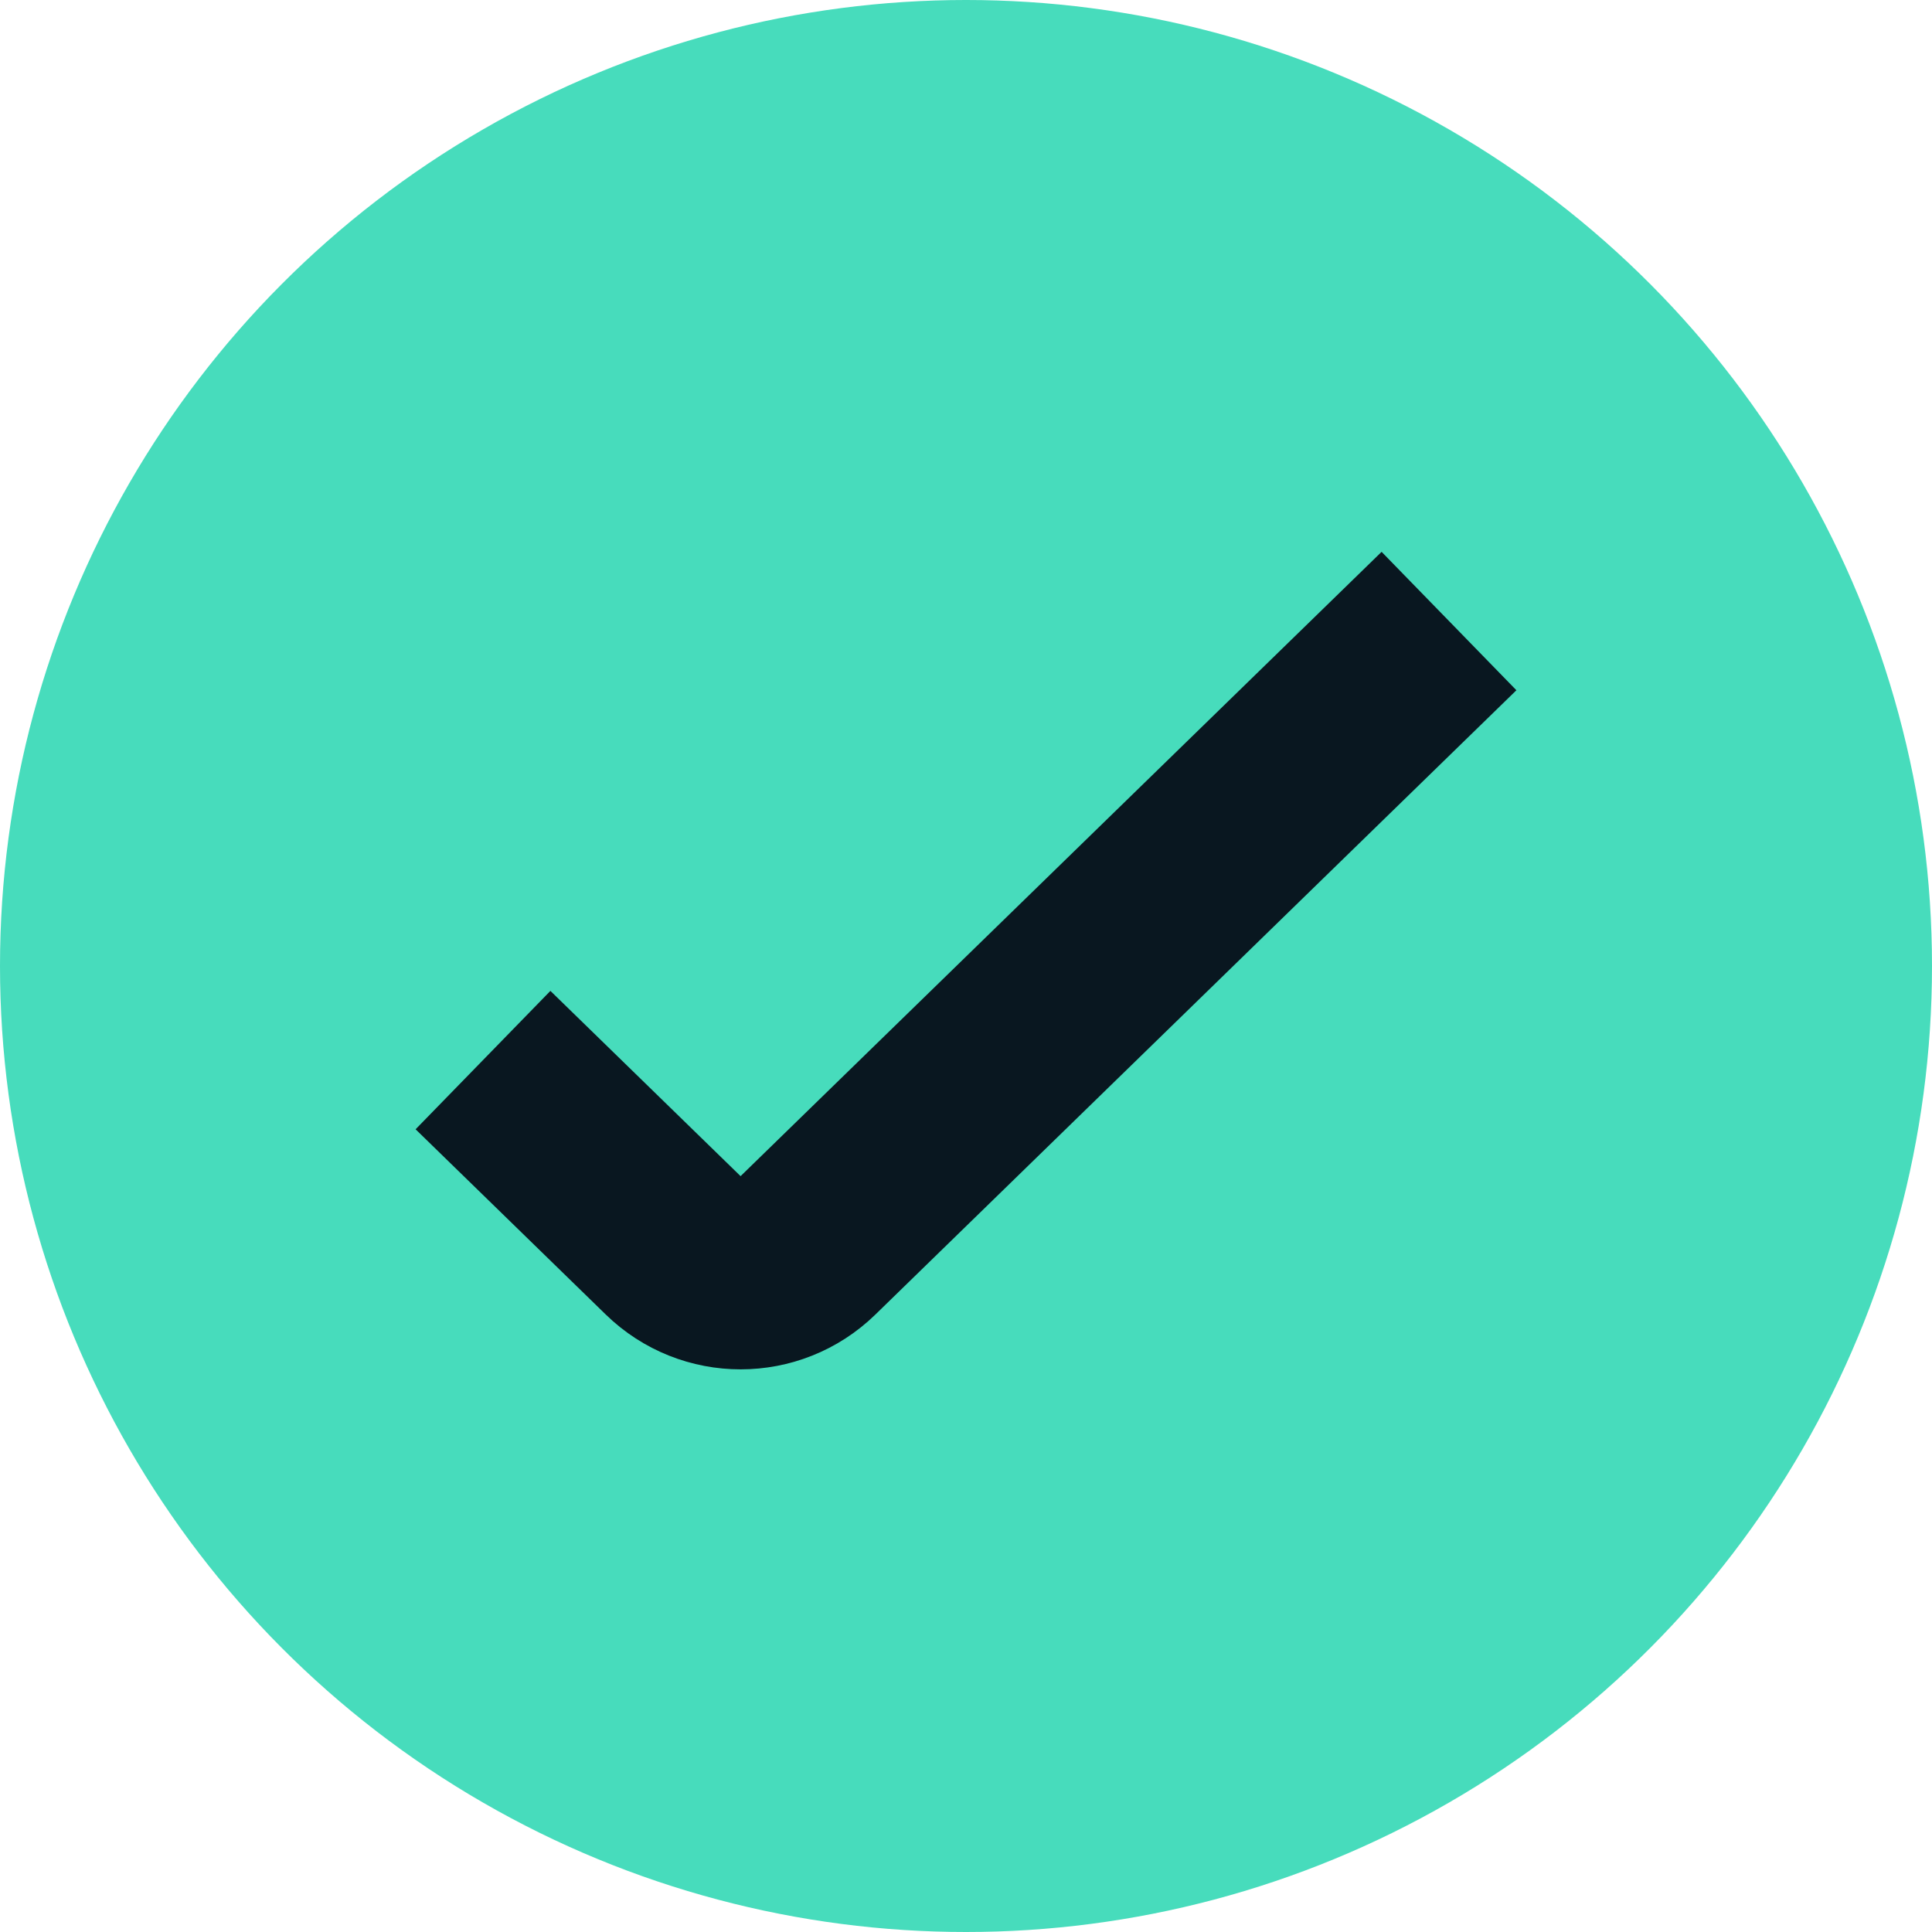
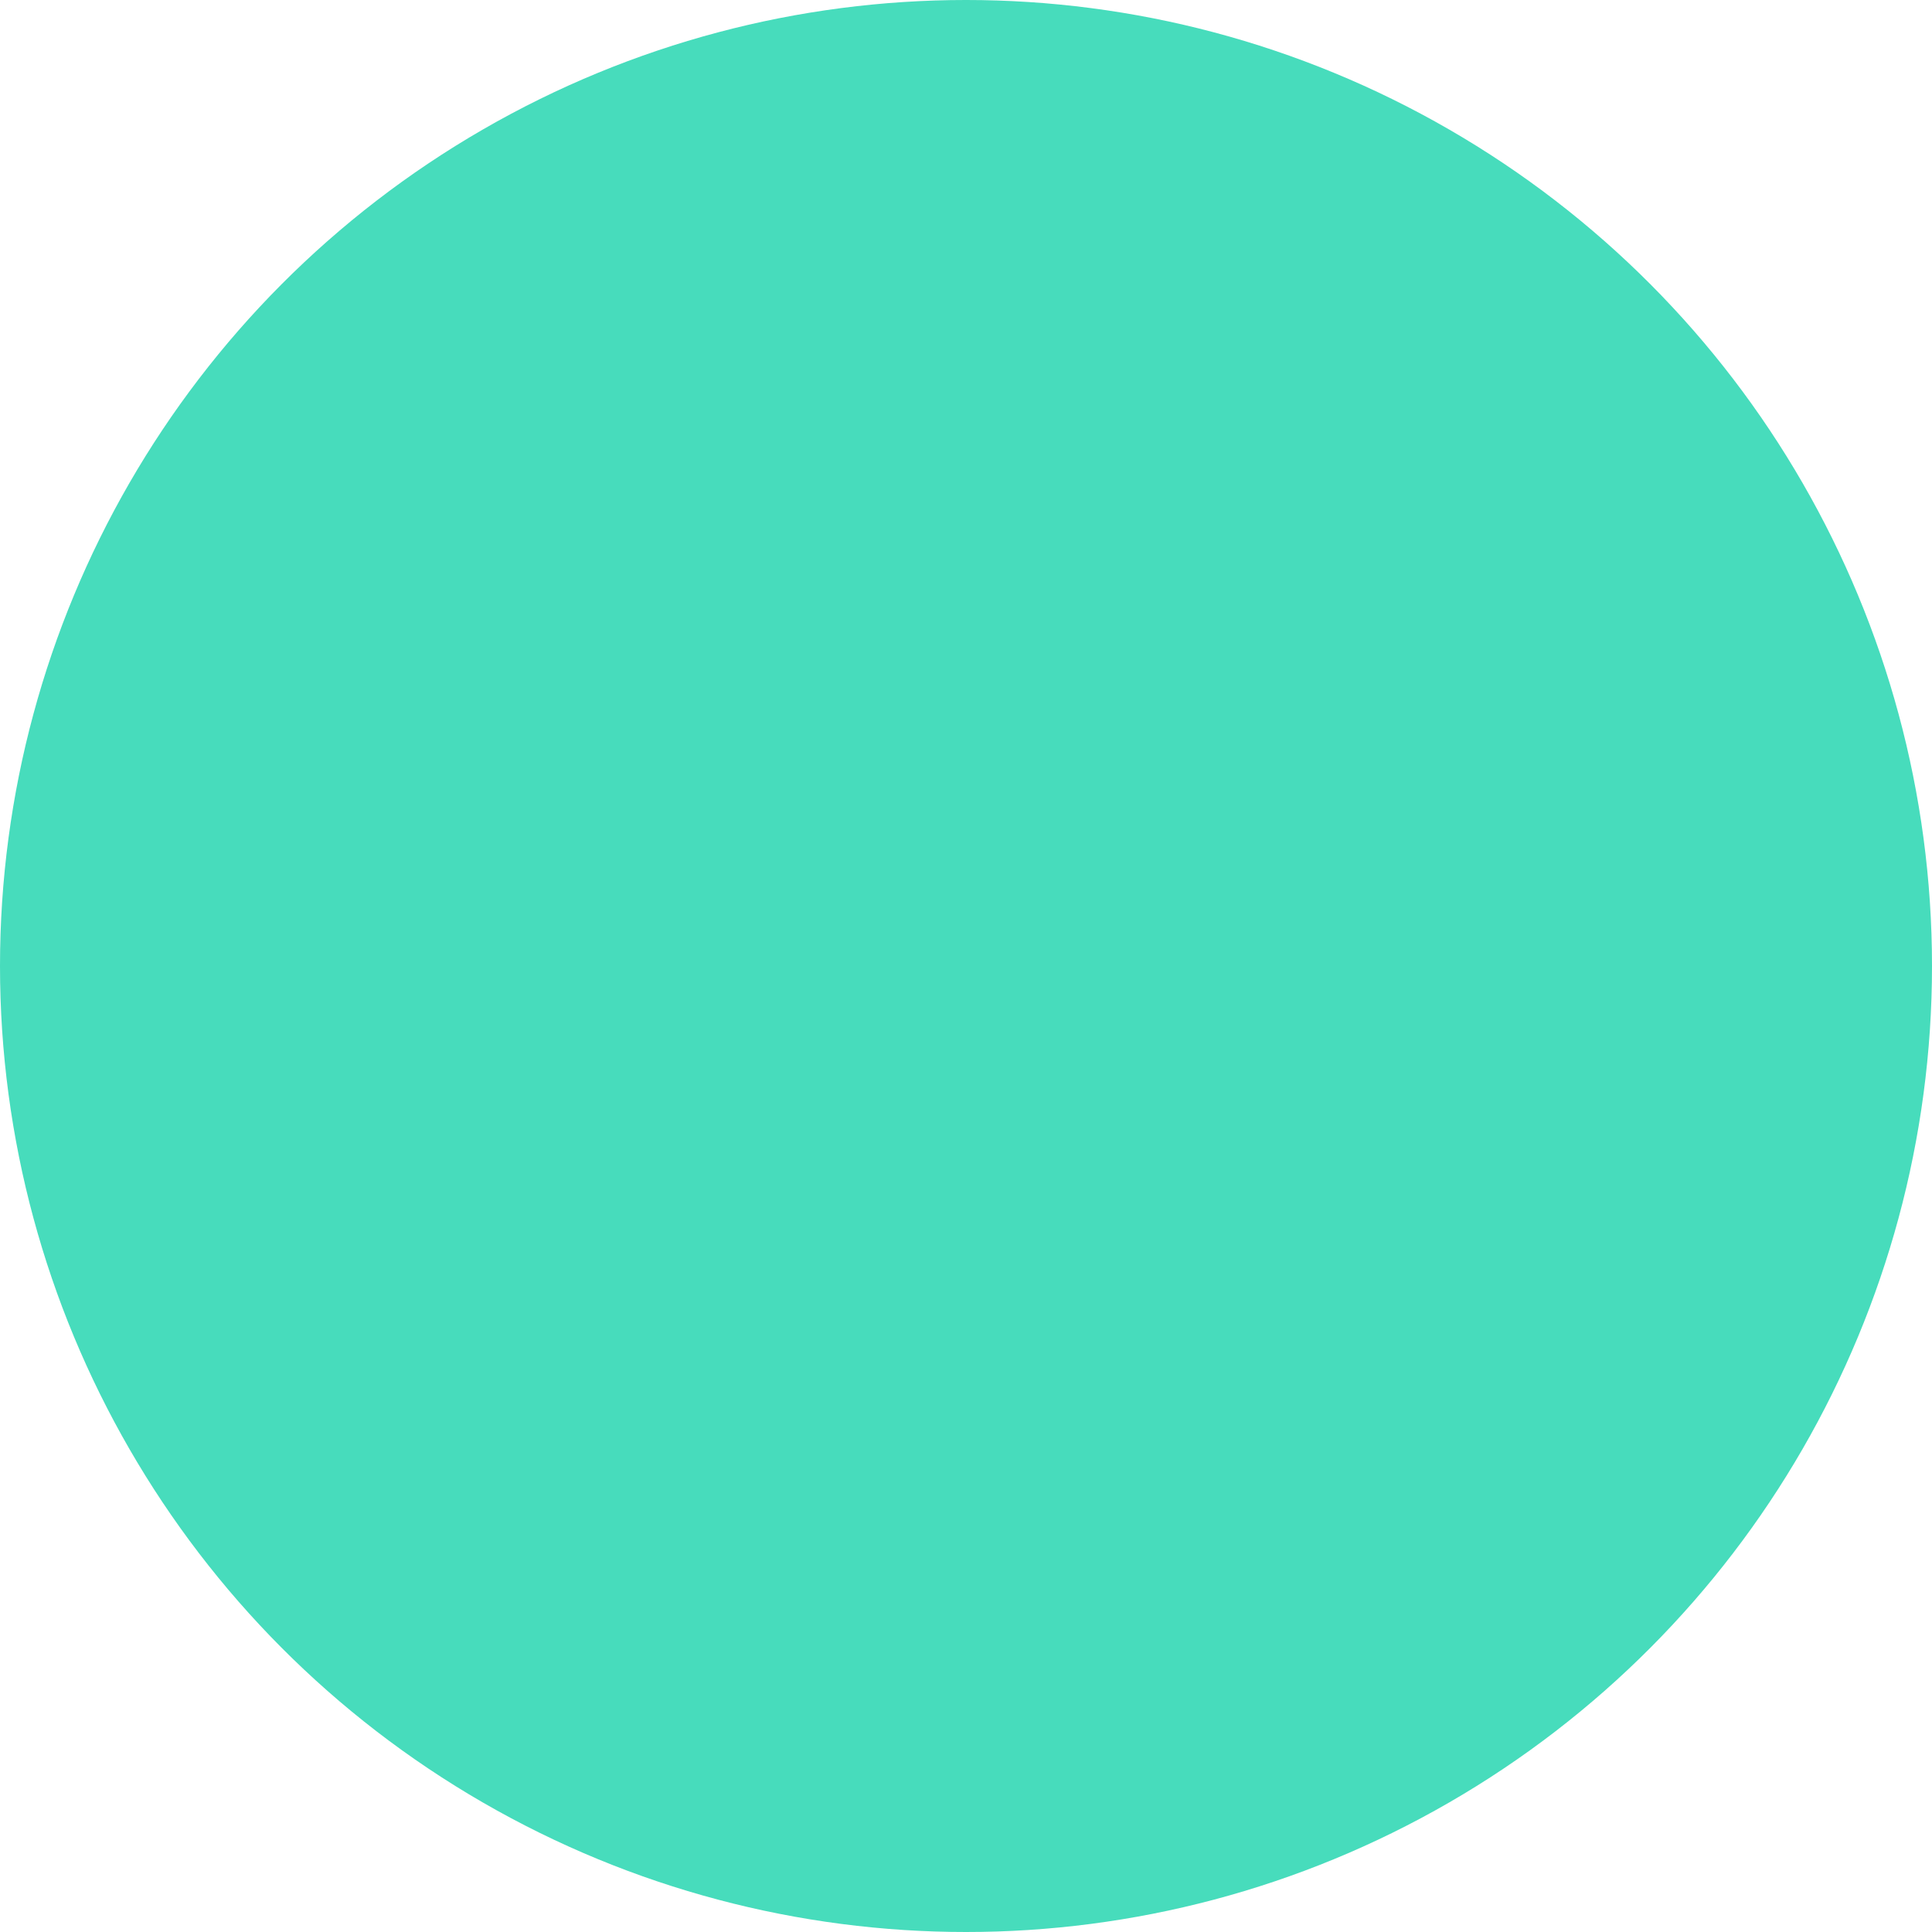
<svg xmlns="http://www.w3.org/2000/svg" width="20" height="20" viewBox="0 0 20 20" fill="none">
  <circle cx="10" cy="10" r="10" fill="#47DCBC" />
-   <path d="M5 10.974L6.969 12.892C7.357 13.27 7.976 13.27 8.364 12.892L15 6.429" stroke="#091720" stroke-width="2" />
</svg>